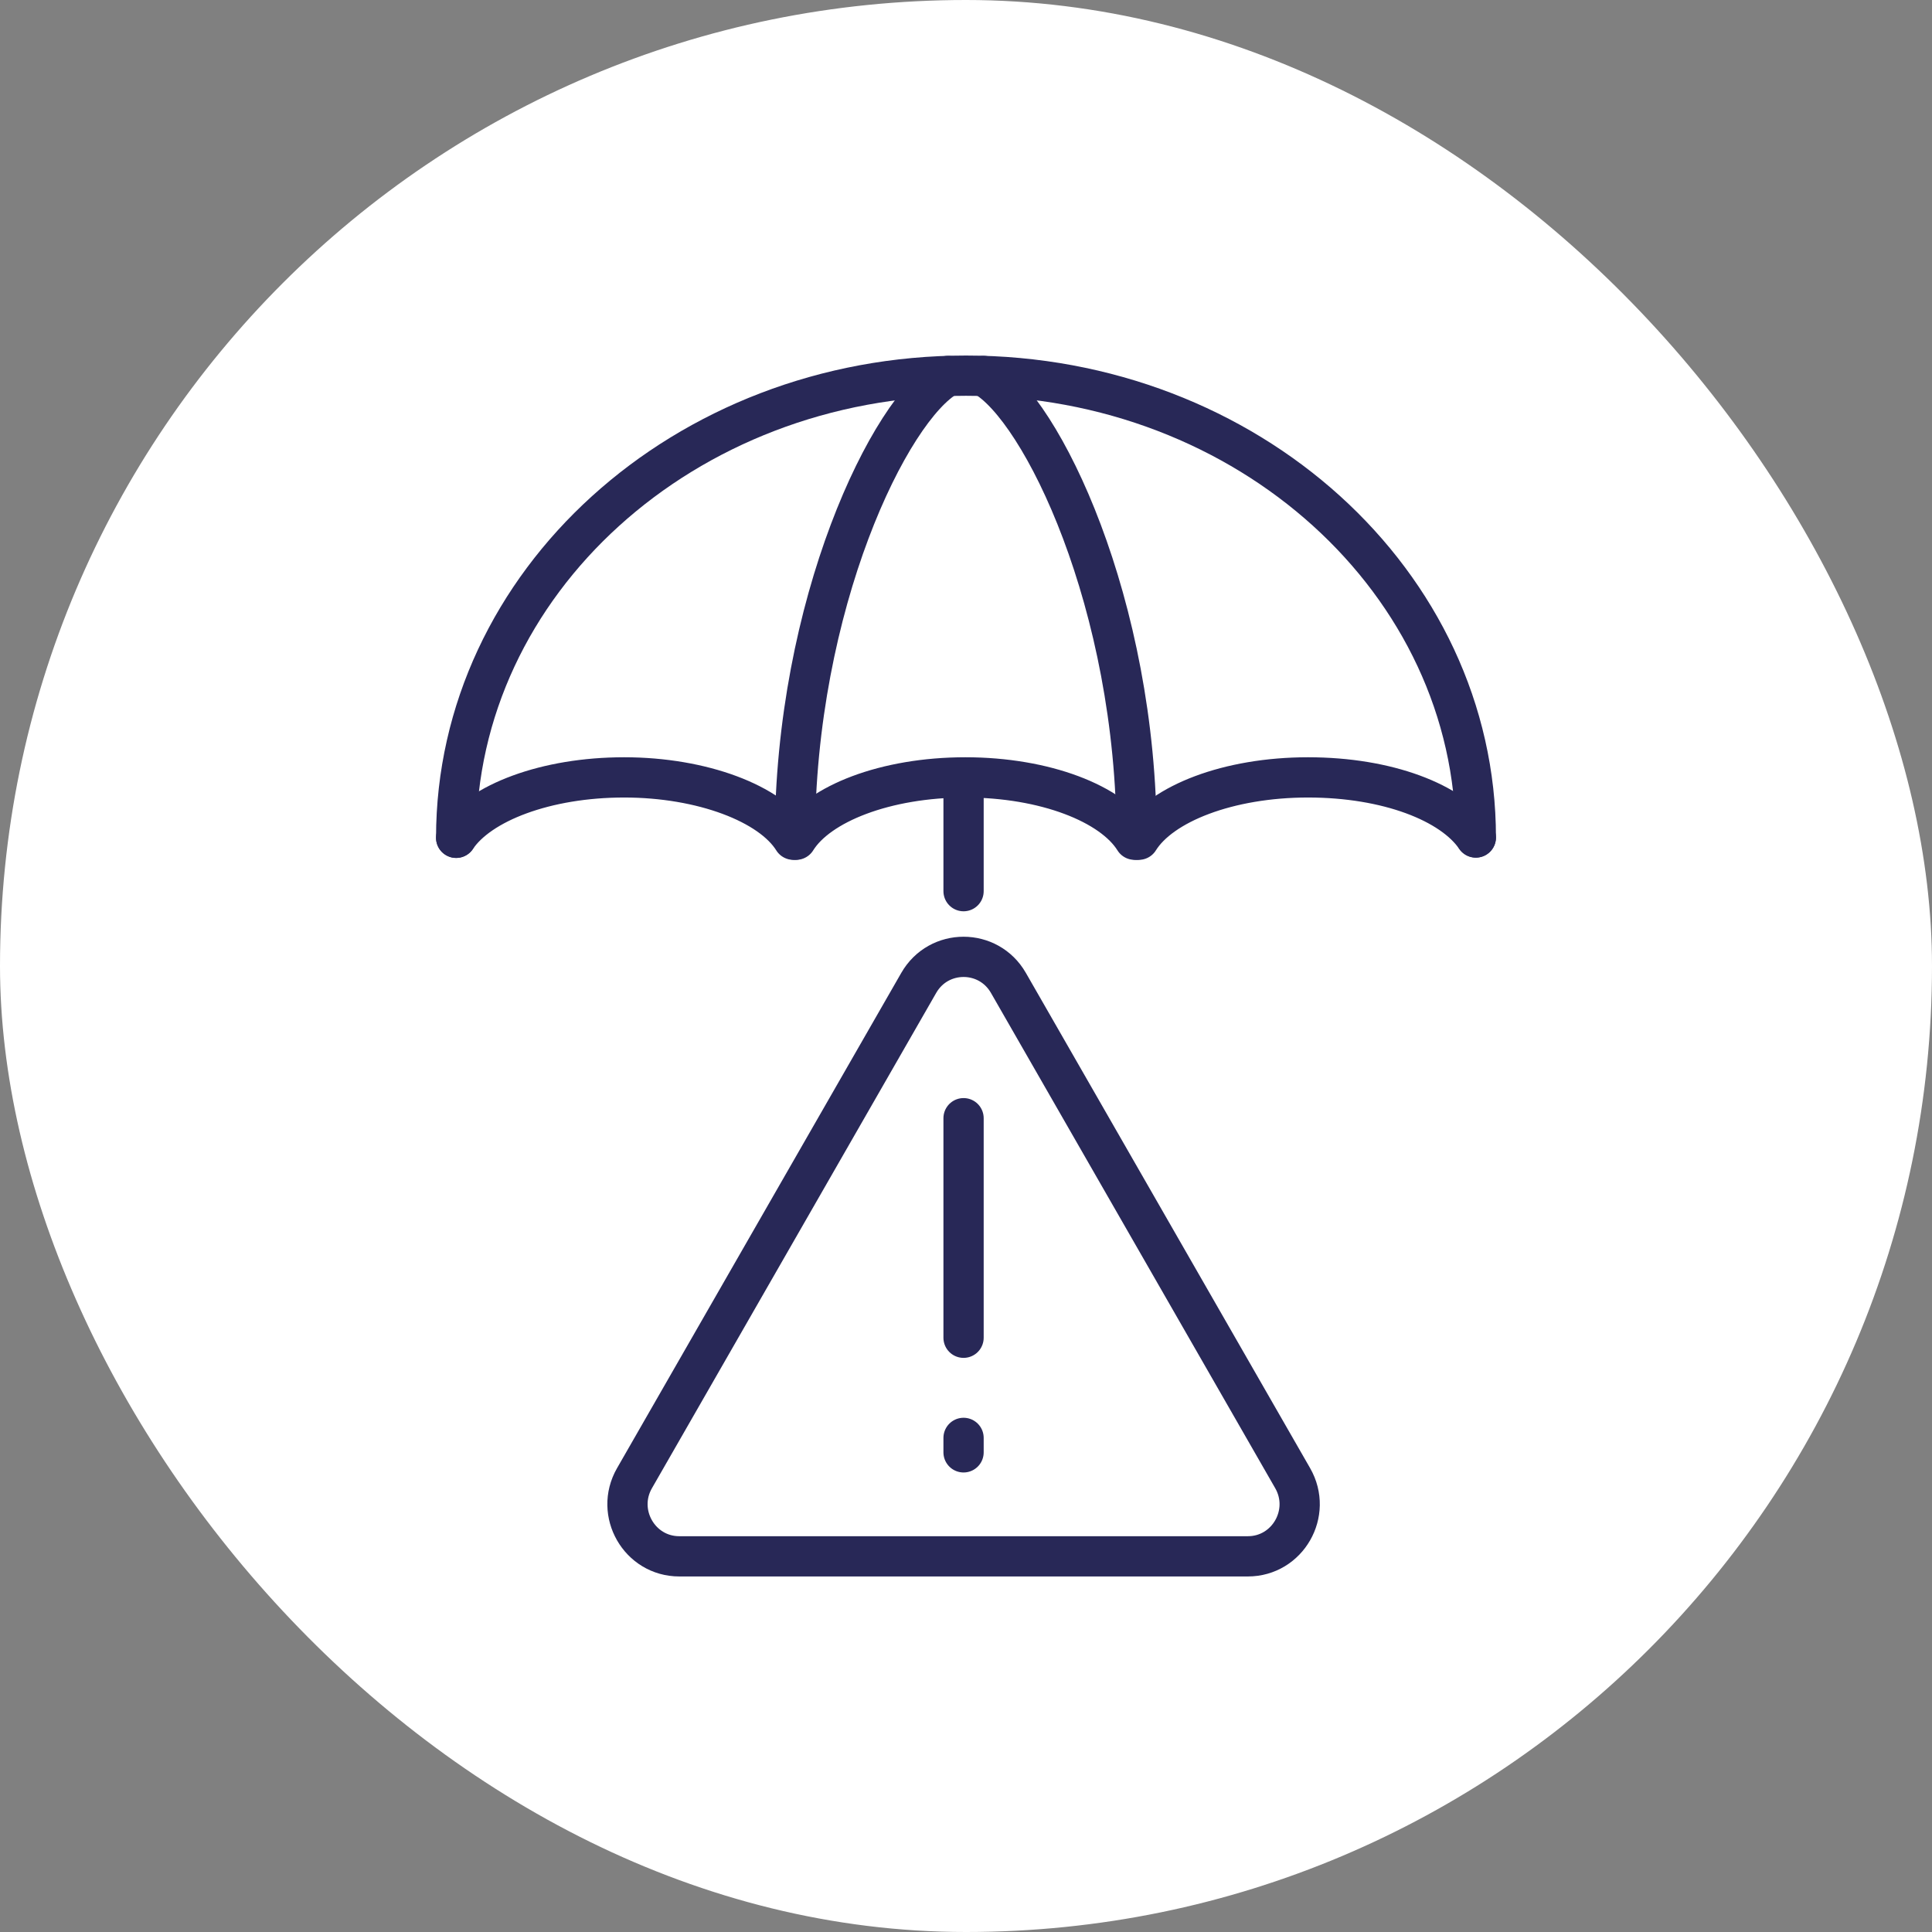
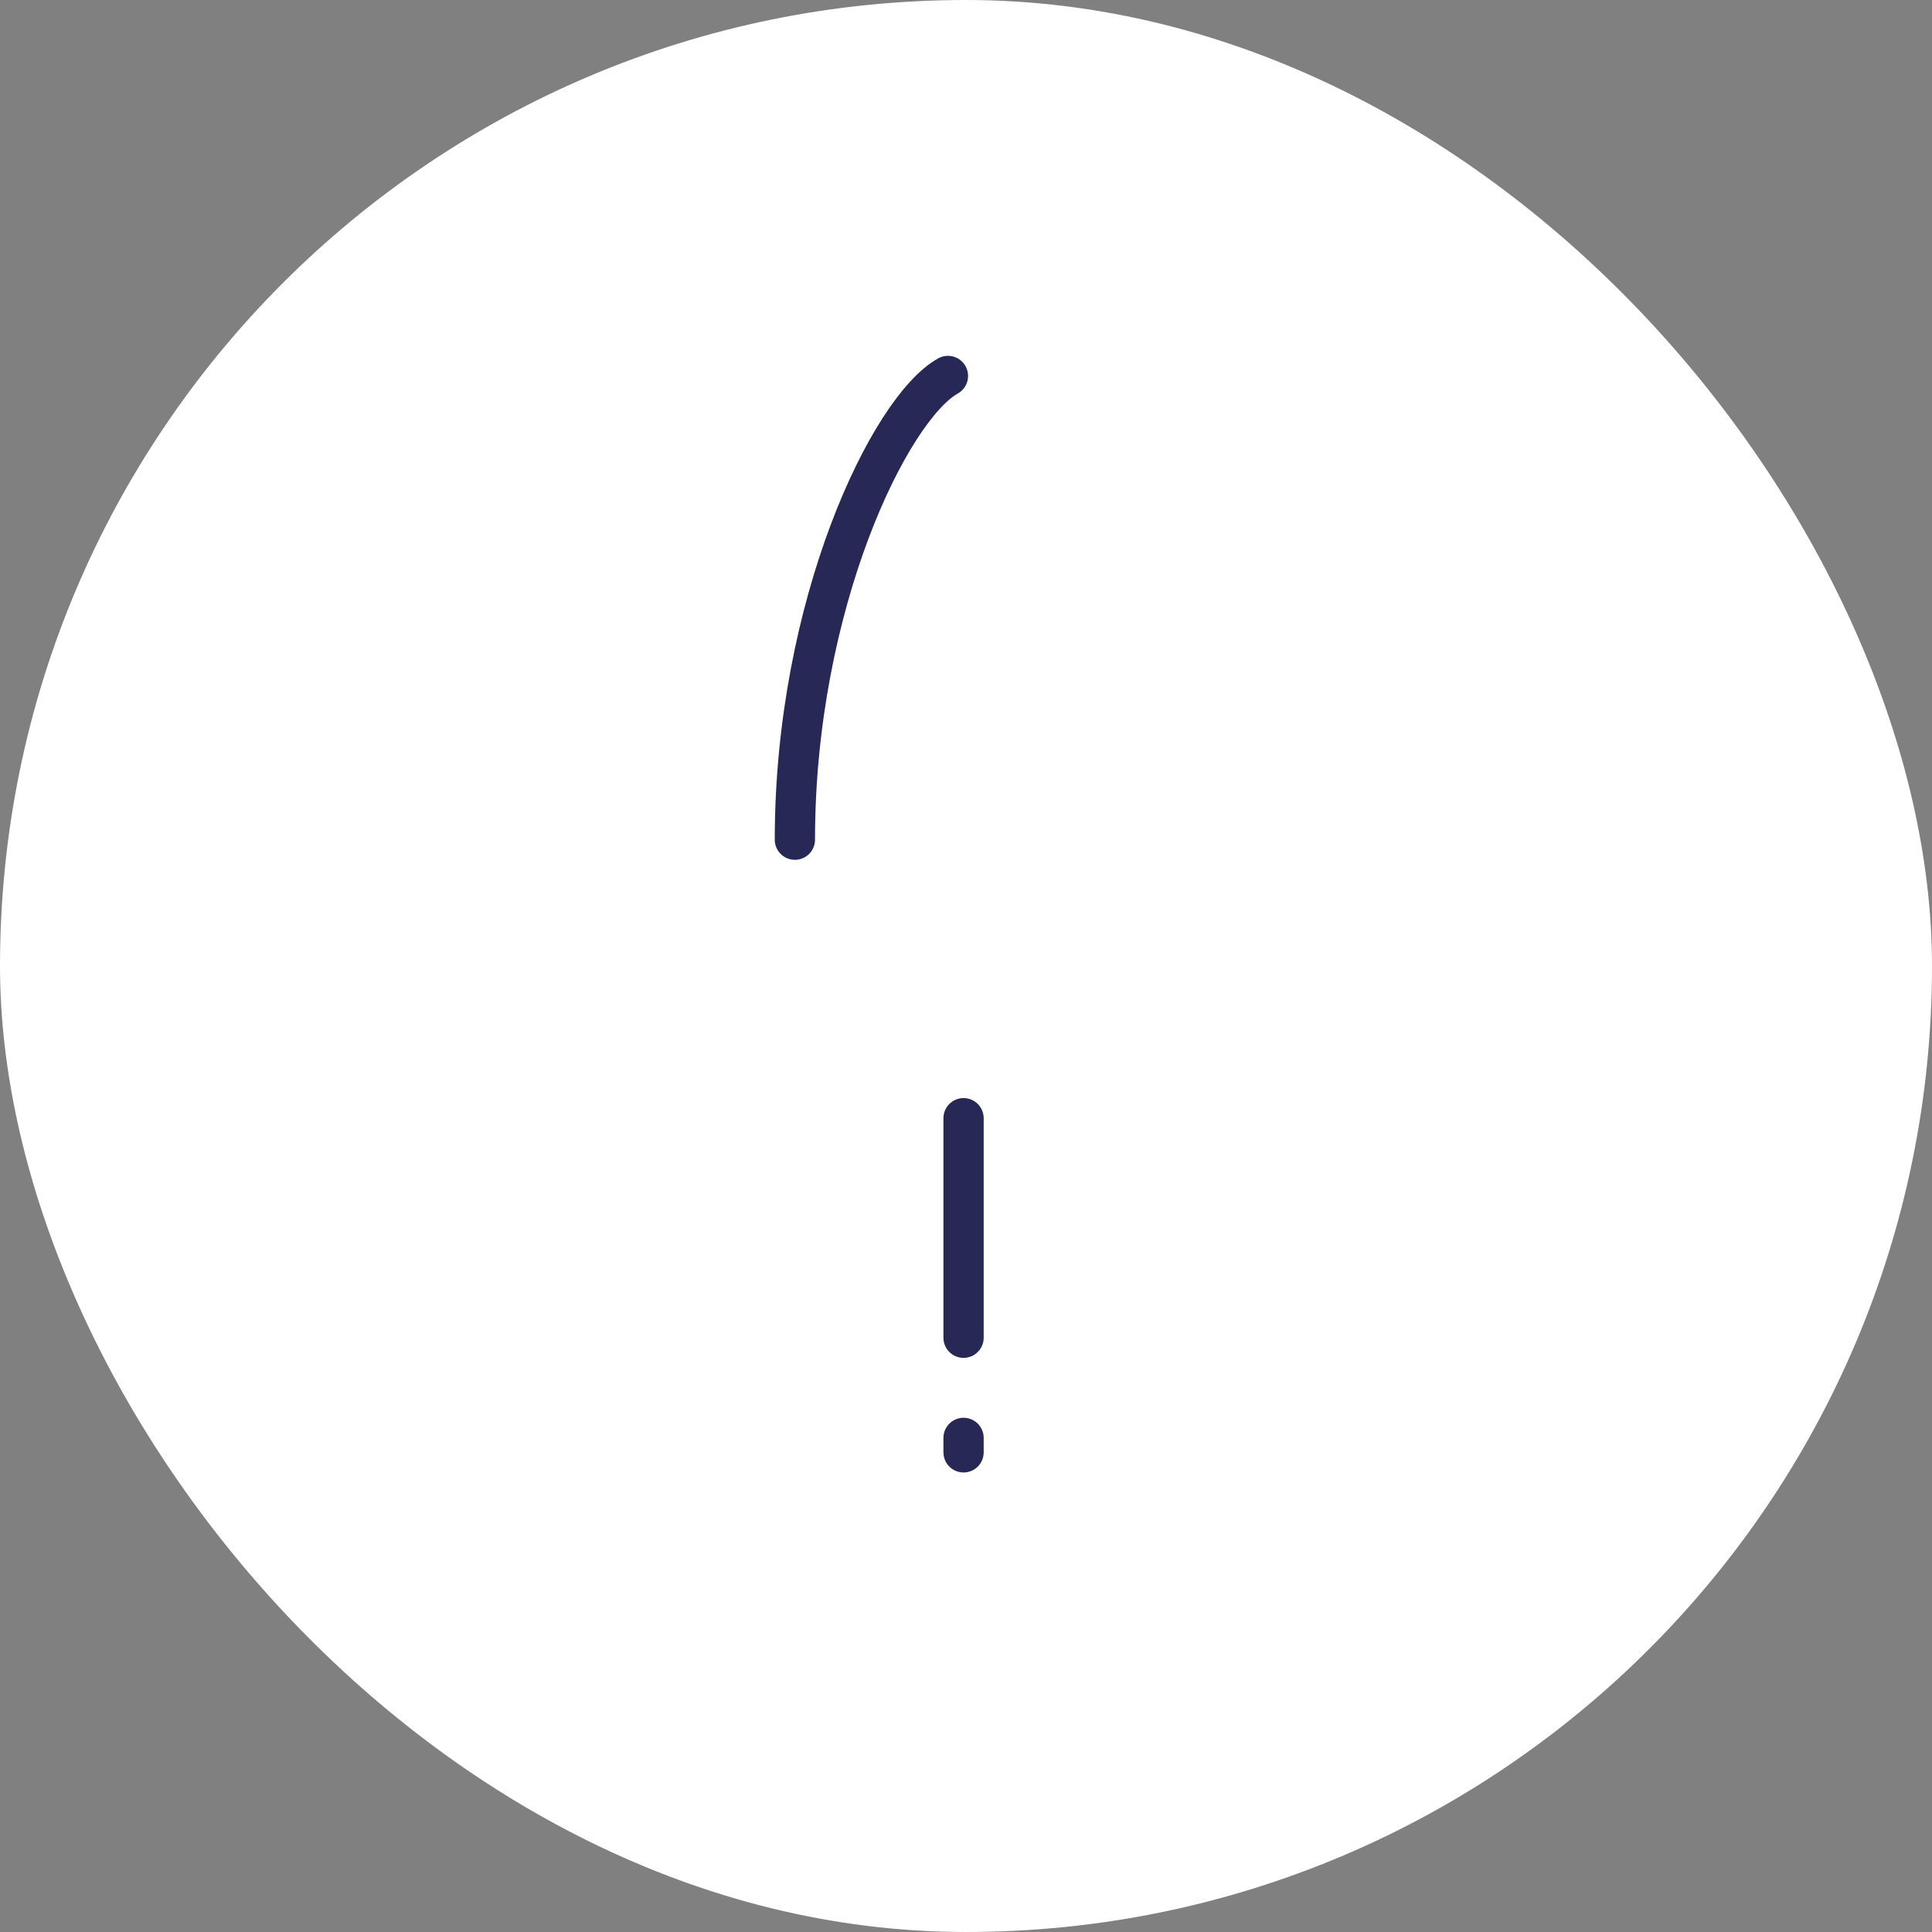
<svg xmlns="http://www.w3.org/2000/svg" width="72" height="72" viewBox="0 0 72 72" fill="none">
  <rect x="0" y="0" width="72" height="72" fill="#808080" stroke="none" />
  <rect width="72" height="72" rx="36" fill="white" />
-   <path d="M17 31.223C17.881 29.914 20.349 28.971 23.259 28.971C26.169 28.971 28.727 29.948 29.565 31.294H29.669C30.506 29.948 33.013 28.971 35.975 28.971C38.937 28.971 41.443 29.948 42.281 31.294H42.44C43.278 29.948 45.784 28.971 48.746 28.971C51.709 28.971 54.113 29.91 55 31.213" stroke="#282857" stroke-width="1.5" stroke-linecap="round" stroke-linejoin="round" />
-   <path d="M35.909 29.08V33.211" stroke="#282857" stroke-width="1.5" stroke-linecap="round" stroke-linejoin="round" />
-   <path d="M17 31.222C17 21.718 25.507 14 36 14C46.493 14 55 21.704 55 31.208" stroke="#282857" stroke-width="1.5" stroke-linecap="round" stroke-linejoin="round" />
  <path d="M29.623 31.293C29.623 22.505 33.164 15.22 35.327 14.011" stroke="#282857" stroke-width="1.5" stroke-linecap="round" stroke-linejoin="round" />
-   <path d="M36.657 14.011C38.819 15.22 42.359 22.505 42.359 31.293" stroke="#282857" stroke-width="1.5" stroke-linecap="round" stroke-linejoin="round" />
-   <path d="M34.239 36.629L23.645 55.089C22.903 56.381 23.831 58 25.315 58H46.504C47.988 58 48.916 56.383 48.175 55.089L37.58 36.629C36.838 35.336 34.981 35.336 34.239 36.629Z" stroke="#282857" stroke-width="1.5" stroke-linecap="round" stroke-linejoin="round" />
  <path d="M35.909 41.672V49.854" stroke="#282857" stroke-width="1.5" stroke-linecap="round" stroke-linejoin="round" />
  <path d="M35.909 53.586V54.125" stroke="#282857" stroke-width="1.5" stroke-linecap="round" stroke-linejoin="round" />
</svg>